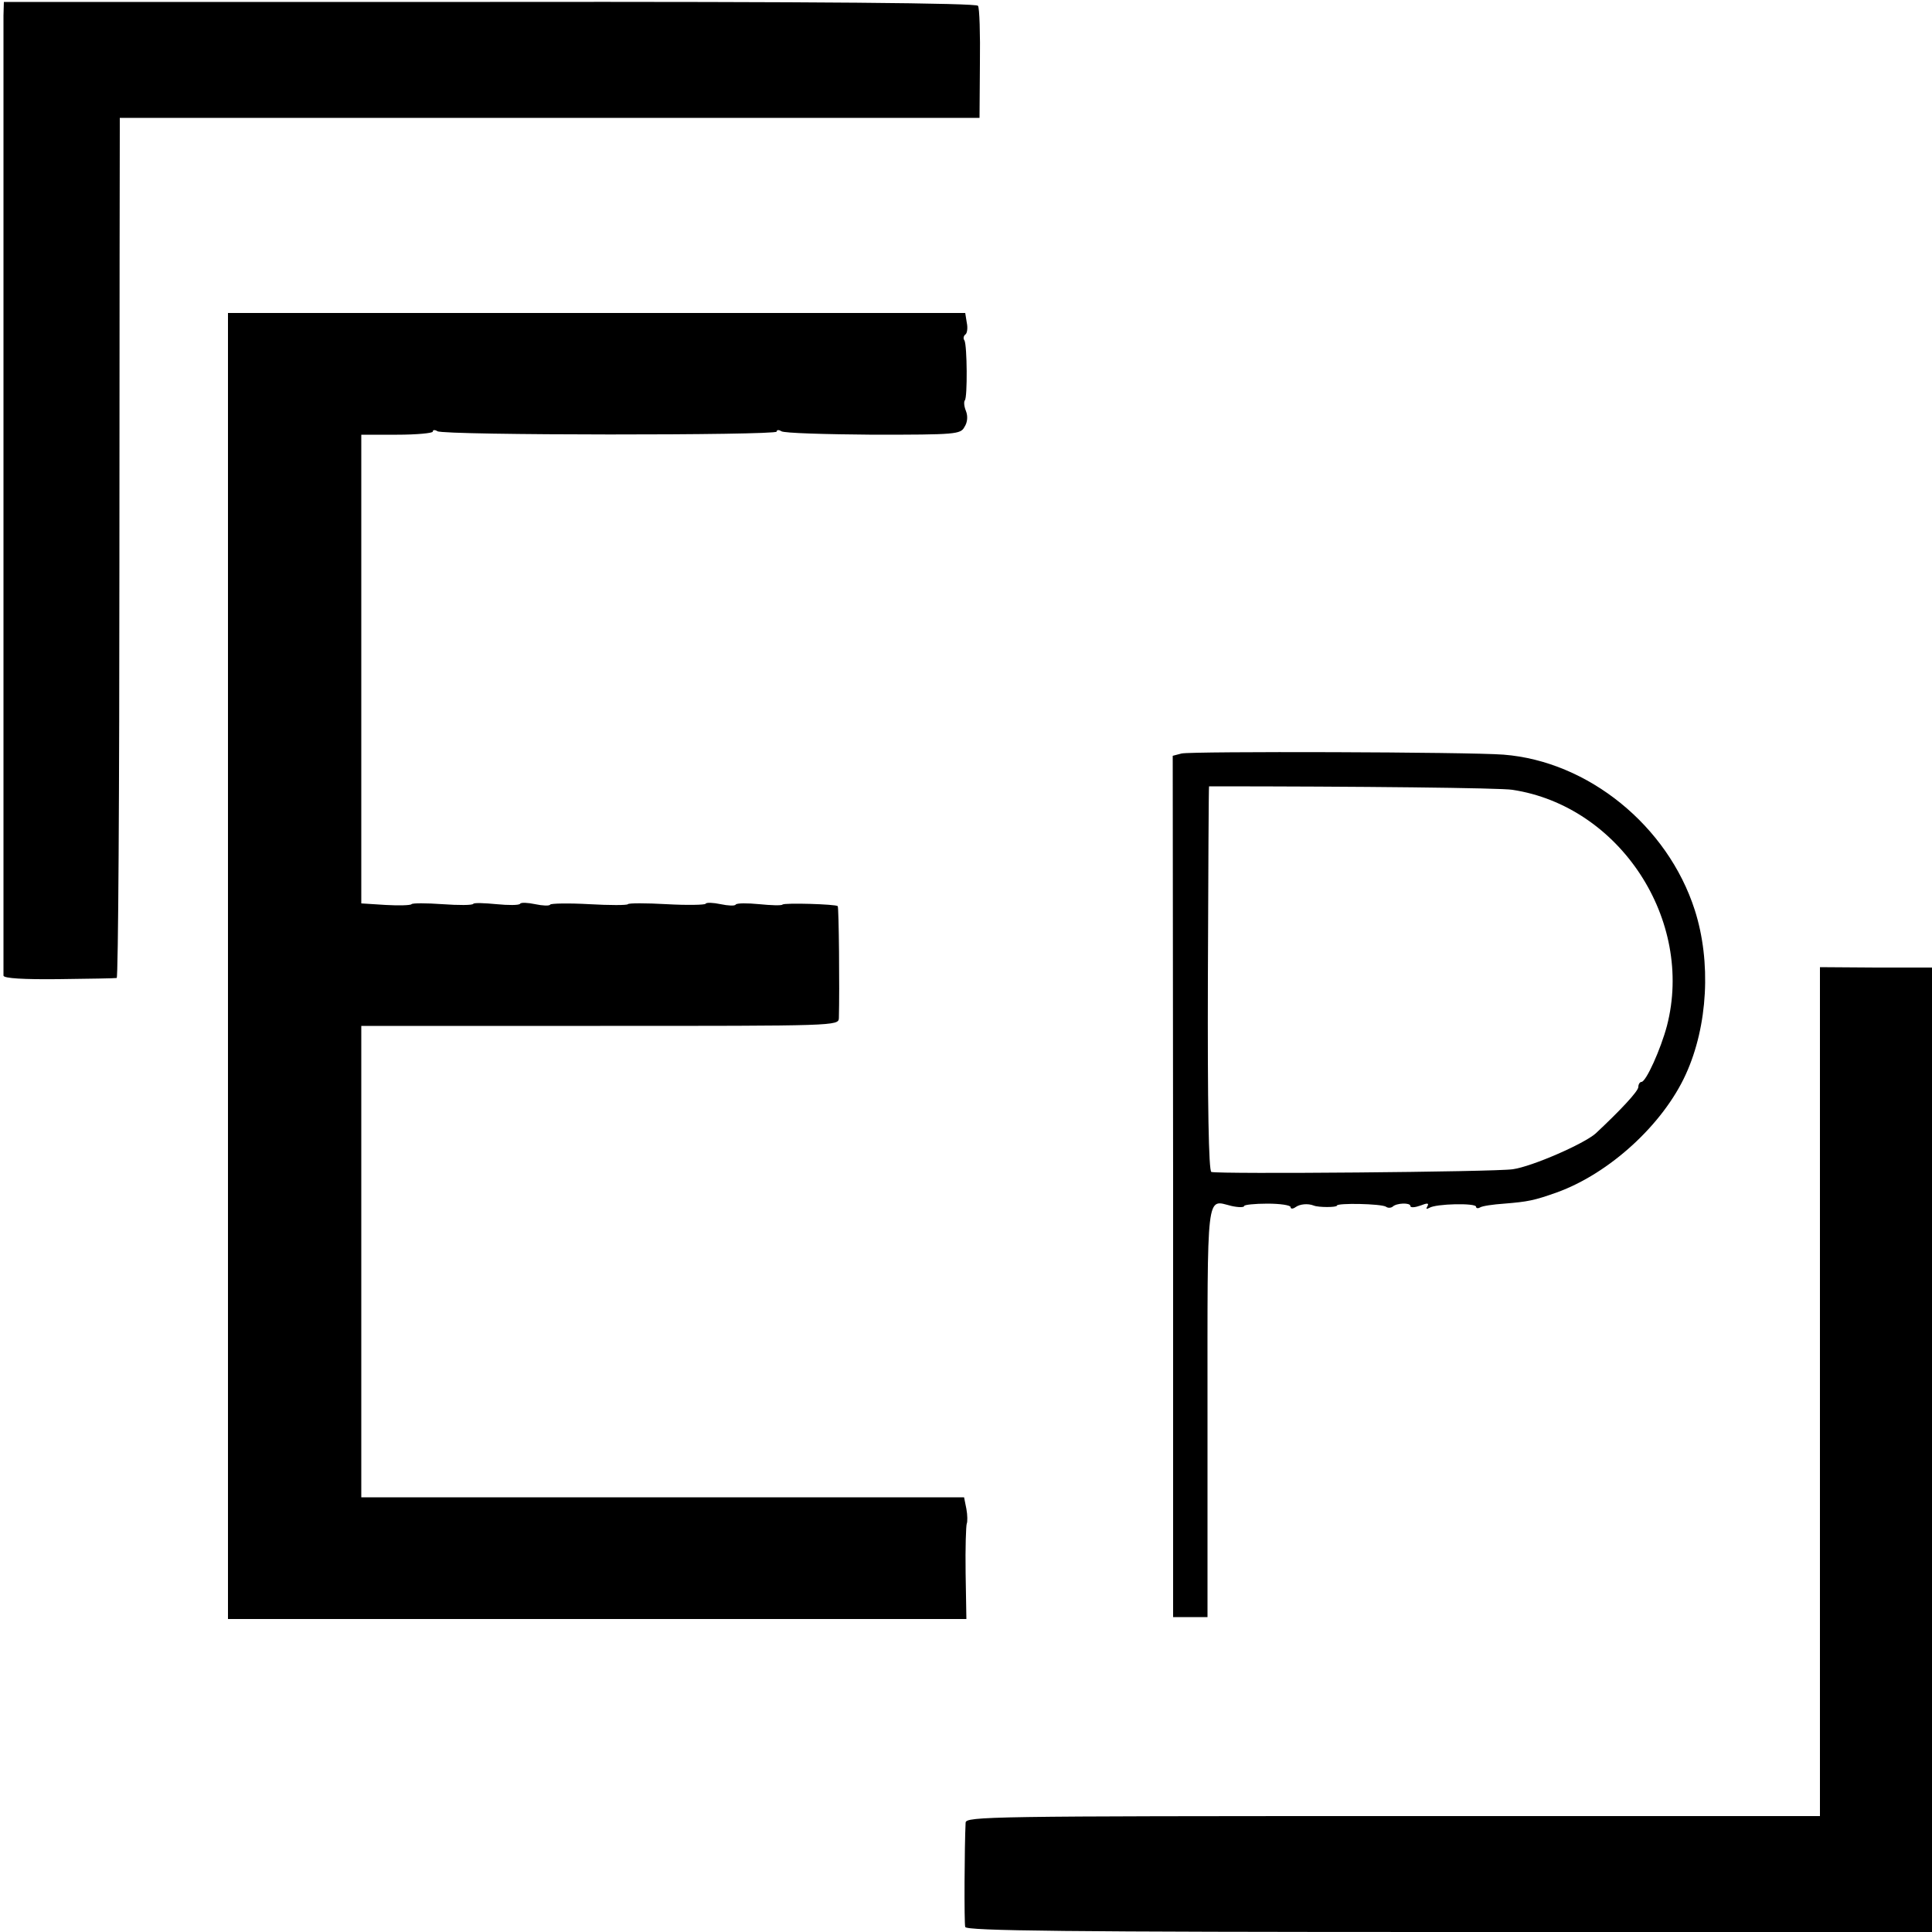
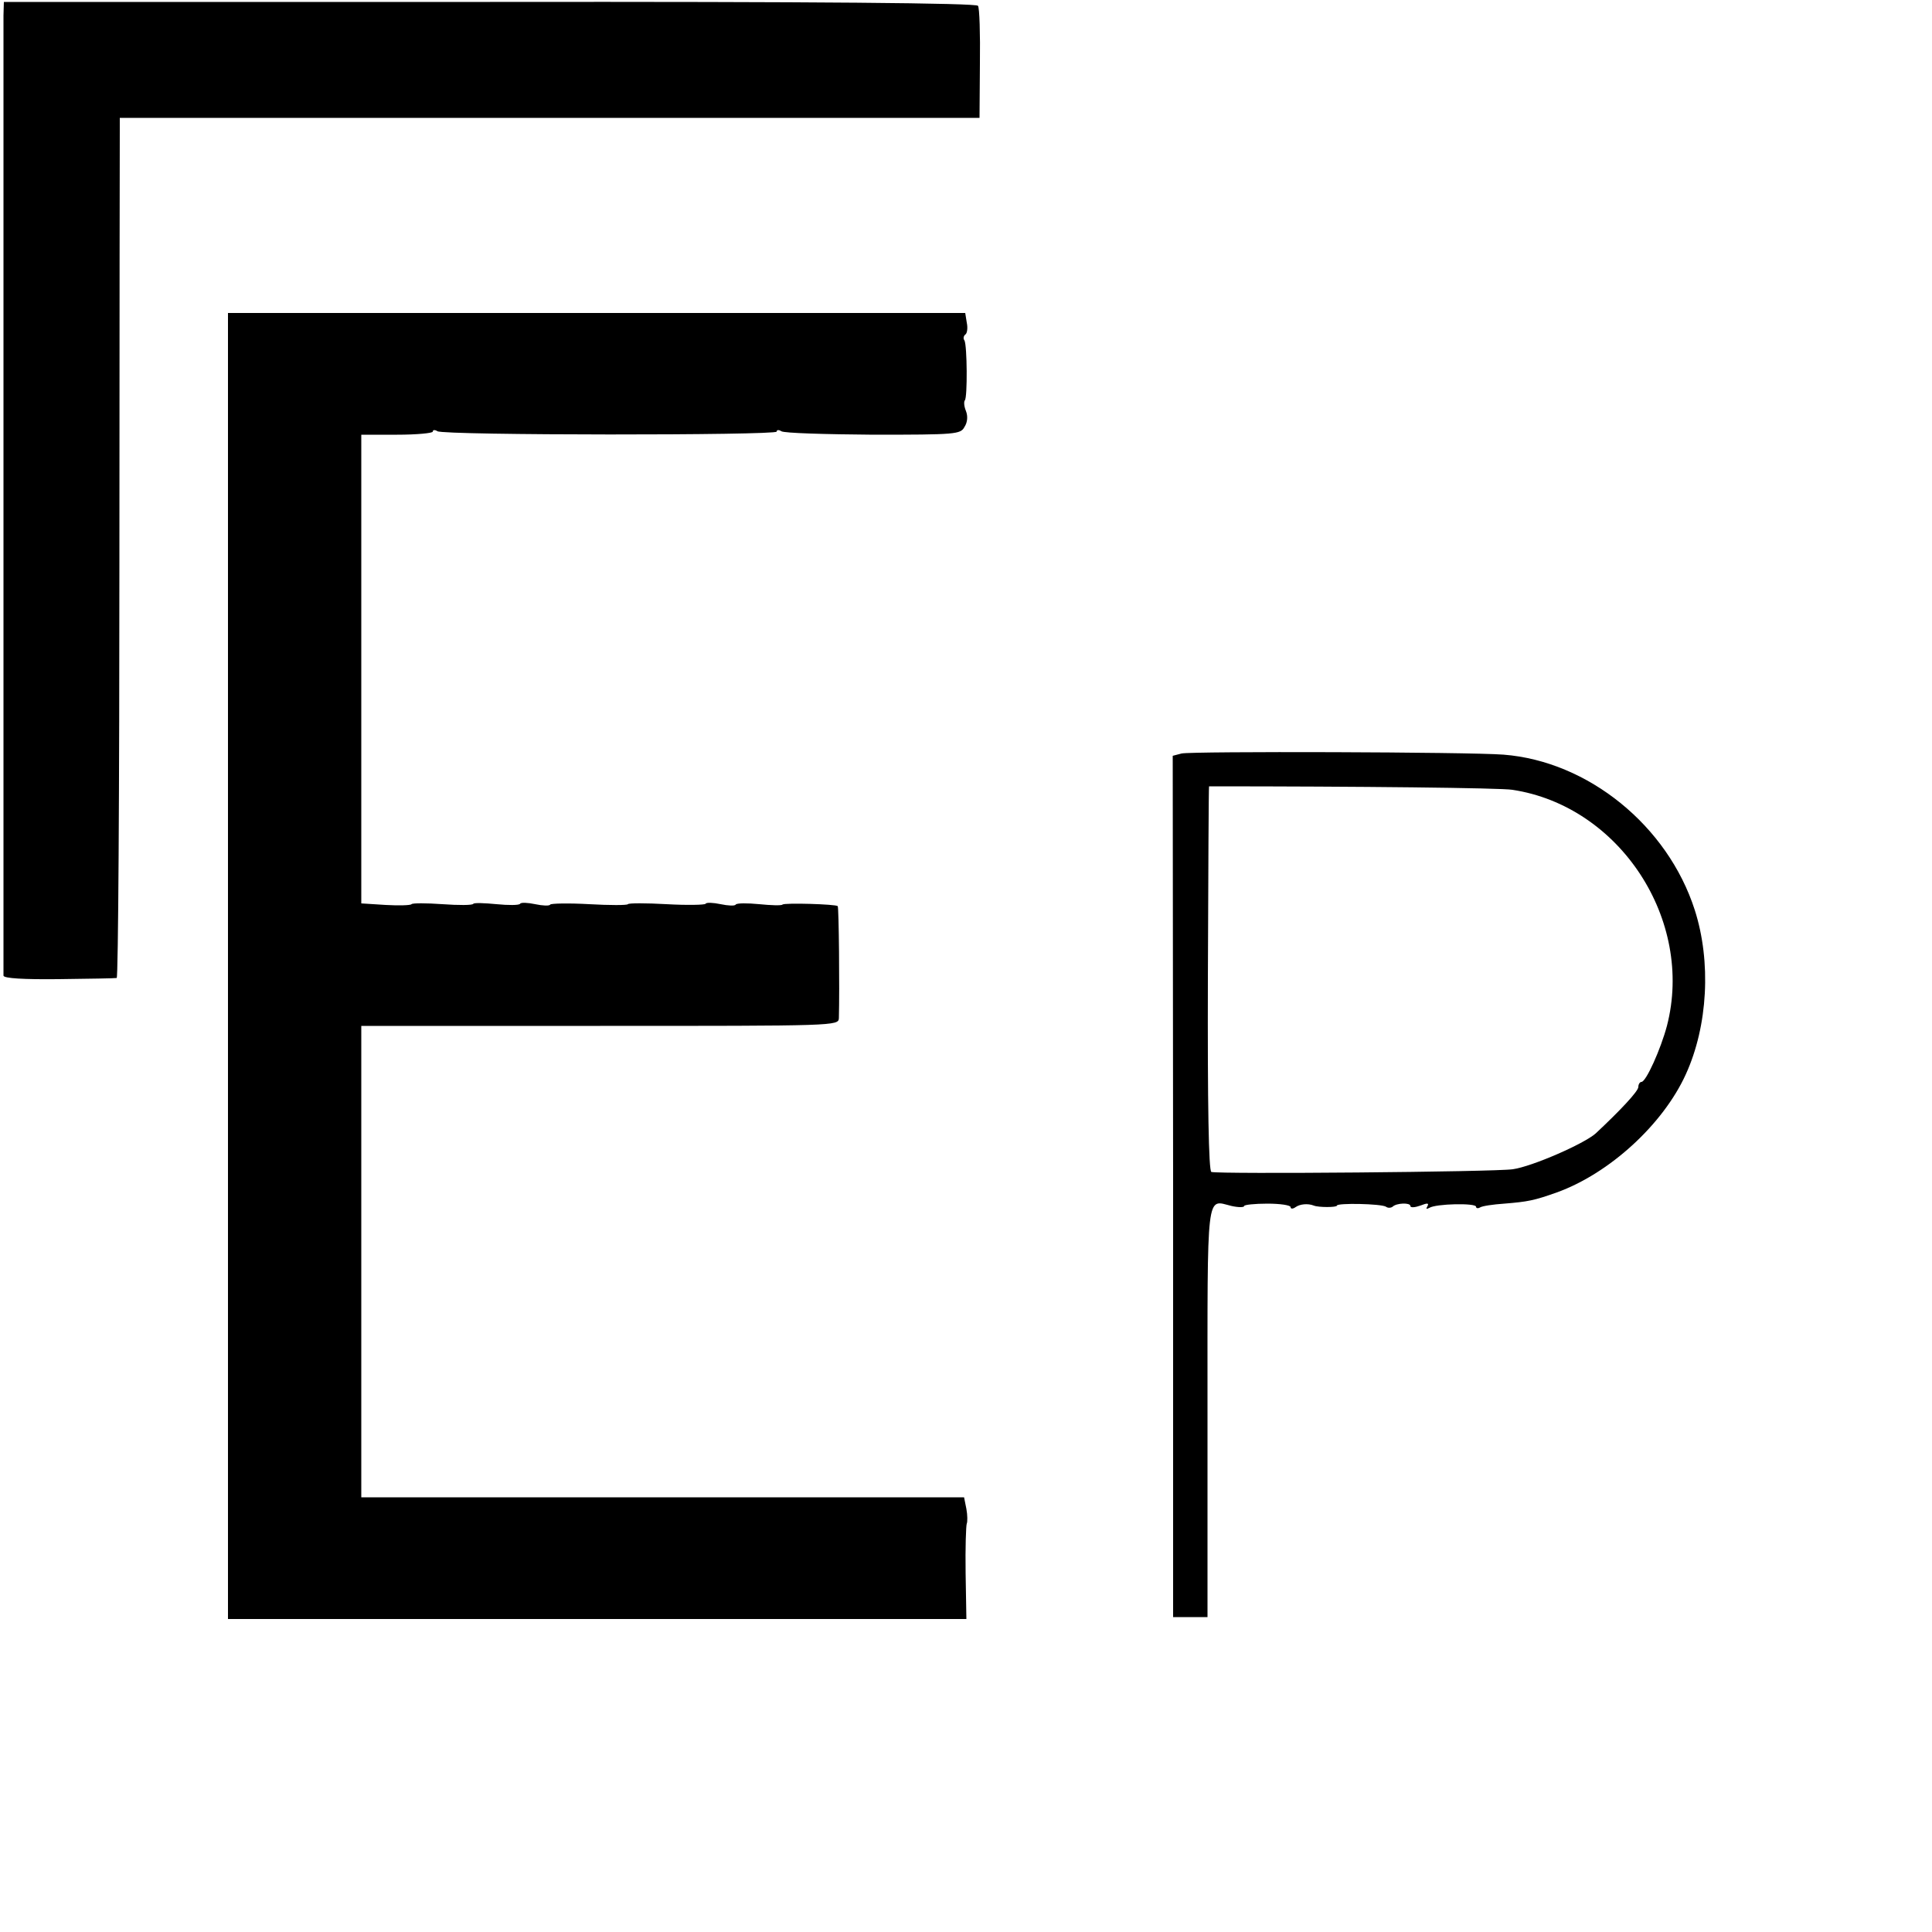
<svg xmlns="http://www.w3.org/2000/svg" version="1.0" width="500pt" height="500pt" viewBox="0 0 500 500" preserveAspectRatio="xMidYMid meet">
  <g transform="translate(0,500) scale(0.1,-0.1)" fill="#000000" stroke="none">
    <path d="M9 4960 c0 -45 0 -2471 0 -2485 1 -7 52 -10 144 -9 78 1 145 2 149 3 4 0 7 488 7 1084 0 595 1 1096 1 1112 l0 30 1113 0 1112 0 1 140 c1 77 -1 145 -5 150 -4 7 -409 11 -1263 10 l-1258 0 -1 -35z" />
    <path d="M590 2500 l0 -1690 956 0 955 0 -2 119 c-1 66 1 123 3 128 2 4 2 22 -1 38 l-6 30 -780 0 -780 0 0 610 0 610 618 0 c610 0 617 0 618 20 2 75 0 287 -3 290 -5 5 -137 9 -143 4 -2 -3 -30 -2 -60 1 -31 3 -58 3 -61 -1 -2 -4 -20 -3 -39 1 -19 4 -37 5 -39 1 -2 -3 -48 -4 -101 -1 -53 3 -98 3 -100 0 -2 -3 -47 -3 -100 0 -53 3 -99 2 -101 -1 -2 -4 -20 -3 -39 1 -19 4 -37 5 -39 1 -3 -4 -30 -4 -61 -1 -31 3 -58 4 -60 1 -2 -4 -38 -4 -80 -1 -42 3 -78 3 -80 0 -2 -3 -32 -4 -67 -2 l-63 4 0 606 0 607 93 0 c50 0 92 4 92 8 0 5 6 5 12 1 17 -11 878 -11 878 -1 0 5 6 5 12 1 7 -5 114 -8 238 -9 213 0 226 1 236 20 8 12 9 28 4 41 -5 12 -6 24 -3 28 7 7 6 142 -1 155 -4 5 -2 12 2 15 5 3 7 17 4 31 l-4 25 -954 0 -954 0 0 -1690z" />
    <path d="M3058 3050 l-23 -6 1 -1114 0 -1115 44 0 45 0 0 530 c0 584 -4 550 62 534 18 -4 33 -4 33 0 0 3 27 6 60 6 33 0 60 -4 60 -9 0 -5 6 -5 13 0 11 8 32 10 47 4 12 -5 60 -5 60 0 0 7 114 5 127 -3 5 -4 13 -3 17 0 10 10 46 11 46 2 0 -5 12 -4 26 1 18 7 23 7 18 -2 -4 -7 -3 -8 5 -4 17 11 121 13 121 3 0 -4 5 -5 10 -2 6 4 34 8 63 10 61 5 77 8 136 29 136 49 275 176 334 306 57 125 66 291 23 425 -70 218 -276 385 -495 402 -90 7 -805 9 -833 3z m856 -94 c278 -42 471 -337 400 -611 -16 -60 -54 -145 -66 -145 -4 0 -8 -6 -8 -13 0 -11 -46 -60 -110 -120 -30 -27 -165 -86 -215 -93 -48 -7 -760 -13 -780 -7 -7 2 -10 174 -9 501 1 273 2 497 3 497 384 0 756 -4 785 -9z" />
-     <path d="M4710 1398 l0 -1098 -1105 0 c-1045 0 -1105 -1 -1106 -17 -3 -60 -4 -260 -1 -270 3 -10 263 -13 1253 -13 l1249 0 0 1248 0 1248 -145 0 -145 1 0 -1099z" />
  </g>
</svg>